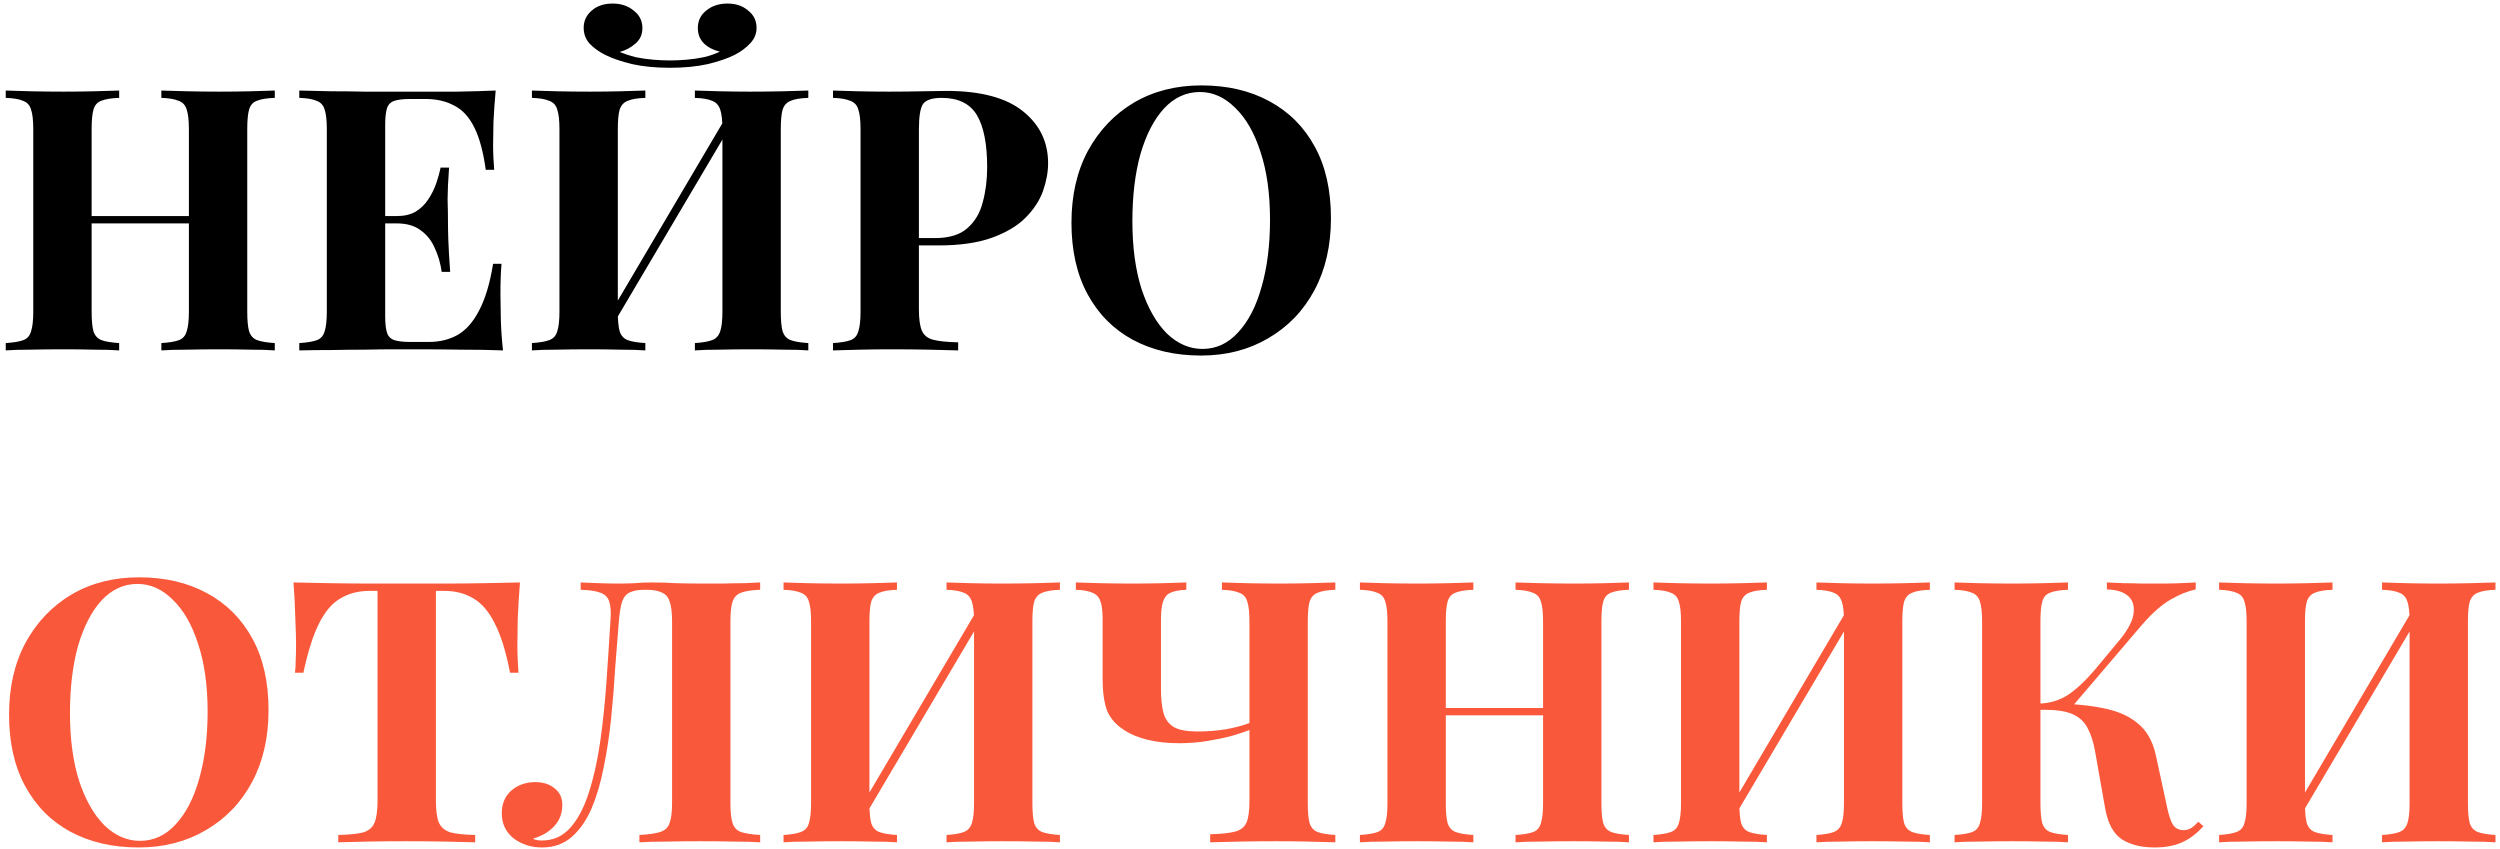
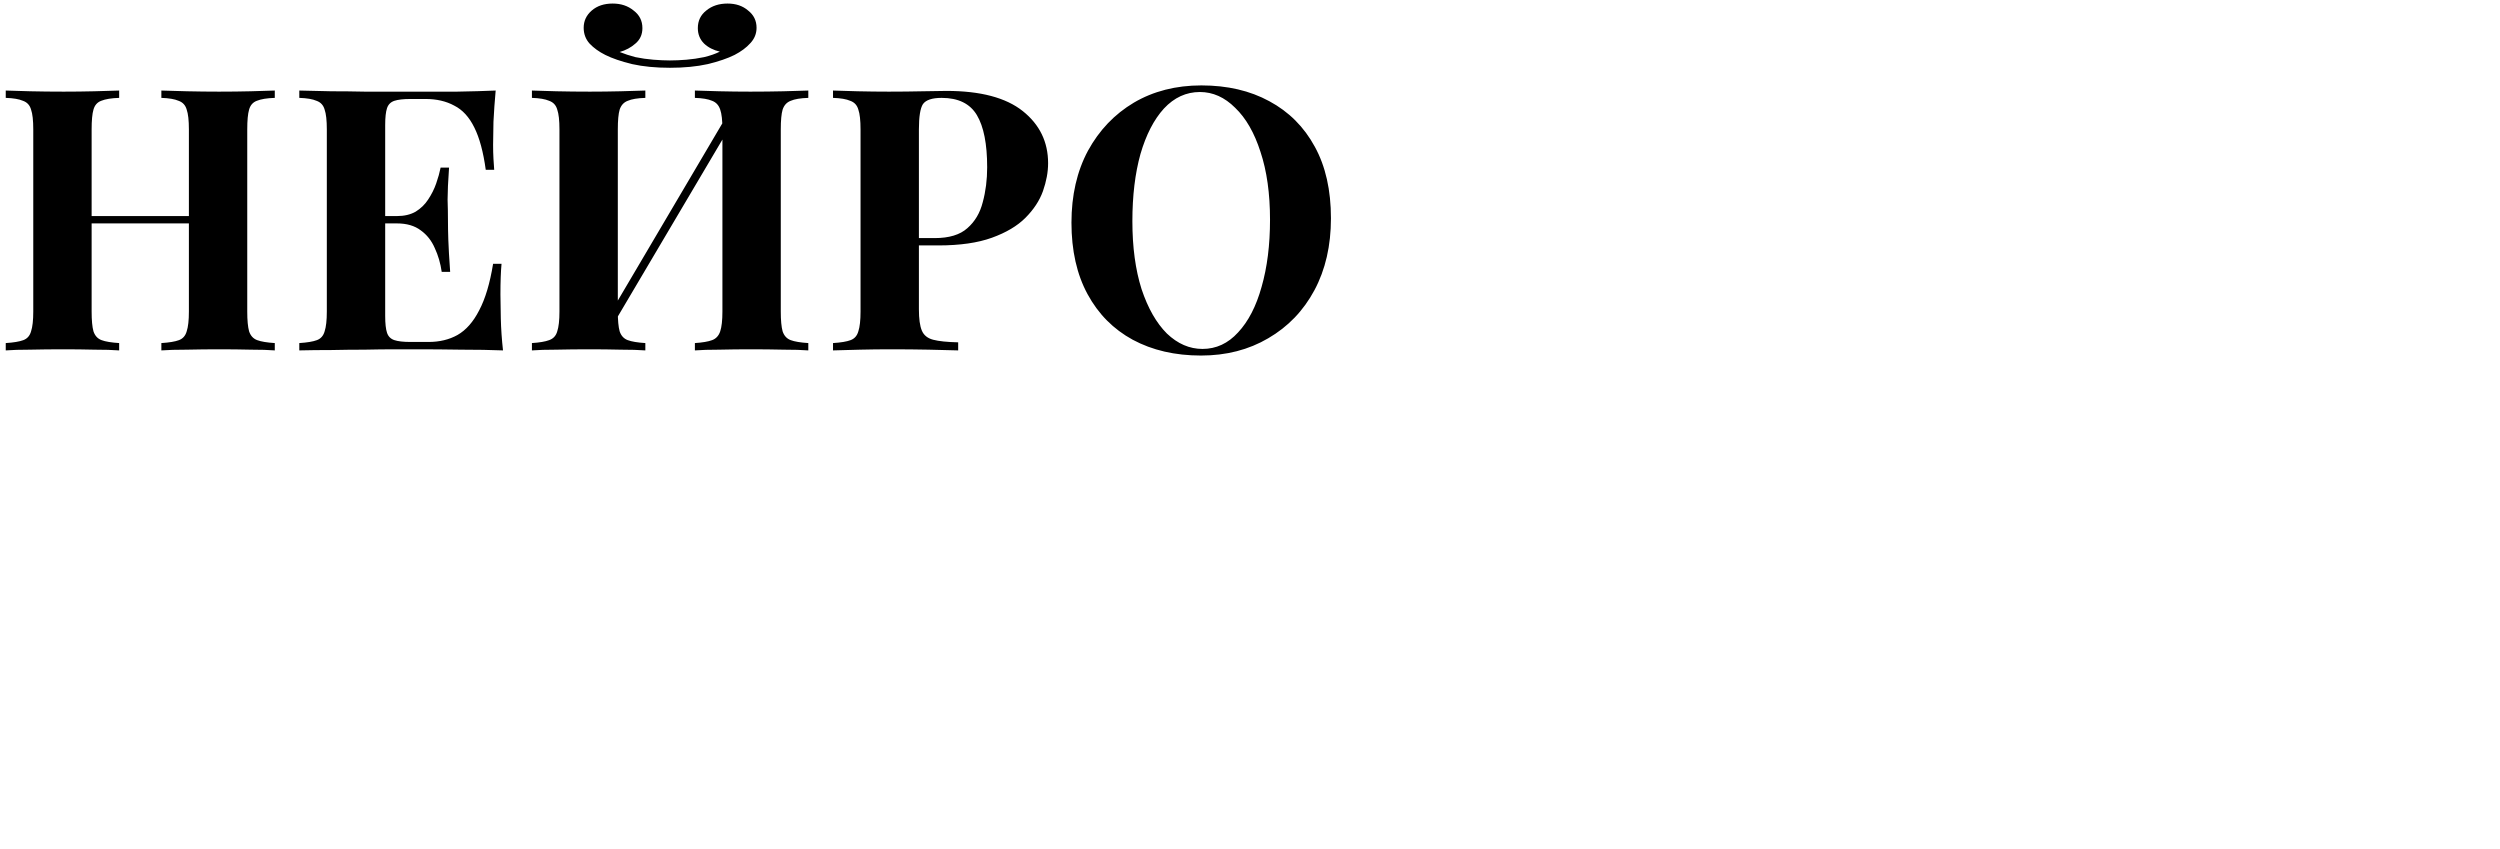
<svg xmlns="http://www.w3.org/2000/svg" width="371" height="126" viewBox="0 0 371 126" fill="none">
  <path d="M23.947 52V50.911C25.109 50.838 25.98 50.693 26.561 50.475C27.142 50.257 27.523 49.821 27.705 49.168C27.923 48.514 28.032 47.534 28.032 46.226V19.21C28.032 17.866 27.923 16.886 27.705 16.268C27.523 15.615 27.124 15.179 26.507 14.961C25.926 14.707 25.072 14.562 23.947 14.525V13.436C24.927 13.473 26.198 13.509 27.759 13.545C29.357 13.581 30.937 13.6 32.498 13.6C34.169 13.6 35.73 13.581 37.183 13.545C38.671 13.509 39.87 13.473 40.778 13.436V14.525C39.615 14.562 38.726 14.707 38.108 14.961C37.528 15.179 37.146 15.615 36.965 16.268C36.783 16.886 36.692 17.866 36.692 19.21V46.226C36.692 47.534 36.783 48.514 36.965 49.168C37.183 49.821 37.582 50.257 38.163 50.475C38.744 50.693 39.615 50.838 40.778 50.911V52C39.87 51.927 38.671 51.891 37.183 51.891C35.73 51.855 34.169 51.837 32.498 51.837C30.937 51.837 29.357 51.855 27.759 51.891C26.198 51.891 24.927 51.927 23.947 52ZM0.852 52V50.911C2.014 50.838 2.885 50.693 3.466 50.475C4.047 50.257 4.429 49.821 4.61 49.168C4.828 48.514 4.937 47.534 4.937 46.226V19.21C4.937 17.866 4.828 16.886 4.61 16.268C4.429 15.615 4.029 15.179 3.412 14.961C2.831 14.707 1.978 14.562 0.852 14.525V13.436C1.796 13.473 3.013 13.509 4.501 13.545C6.026 13.581 7.679 13.6 9.458 13.6C10.983 13.6 12.49 13.581 13.979 13.545C15.468 13.509 16.702 13.473 17.683 13.436V14.525C16.521 14.562 15.631 14.707 15.014 14.961C14.433 15.179 14.052 15.615 13.87 16.268C13.688 16.886 13.598 17.866 13.598 19.21V46.226C13.598 47.534 13.688 48.514 13.87 49.168C14.088 49.821 14.487 50.257 15.068 50.475C15.649 50.693 16.521 50.838 17.683 50.911V52C16.702 51.927 15.468 51.891 13.979 51.891C12.49 51.855 10.983 51.837 9.458 51.837C7.679 51.837 6.026 51.855 4.501 51.891C3.013 51.891 1.796 51.927 0.852 52ZM10.057 33.154V32.064H31.572V33.154H10.057ZM73.557 13.436C73.412 15.034 73.303 16.577 73.23 18.066C73.194 19.555 73.176 20.699 73.176 21.497C73.176 22.224 73.194 22.914 73.23 23.567C73.266 24.221 73.303 24.766 73.339 25.201H72.086C71.723 22.551 71.16 20.463 70.398 18.938C69.635 17.376 68.637 16.287 67.402 15.669C66.204 15.016 64.788 14.689 63.154 14.689H60.92C59.867 14.689 59.068 14.78 58.524 14.961C57.979 15.143 57.616 15.506 57.434 16.051C57.253 16.595 57.162 17.43 57.162 18.556V46.88C57.162 48.006 57.253 48.841 57.434 49.386C57.616 49.93 57.979 50.293 58.524 50.475C59.068 50.656 59.867 50.747 60.92 50.747H63.589C65.223 50.747 66.658 50.402 67.892 49.712C69.163 48.986 70.234 47.77 71.106 46.063C72.014 44.356 72.704 42.05 73.176 39.145H74.428C74.32 40.307 74.265 41.833 74.265 43.721C74.265 44.556 74.283 45.736 74.32 47.261C74.356 48.786 74.465 50.366 74.646 52C72.794 51.927 70.707 51.891 68.382 51.891C66.058 51.855 63.989 51.837 62.173 51.837C61.265 51.837 60.103 51.837 58.687 51.837C57.271 51.837 55.746 51.855 54.112 51.891C52.478 51.891 50.825 51.909 49.155 51.946C47.485 51.946 45.905 51.964 44.416 52V50.911C45.578 50.838 46.45 50.693 47.031 50.475C47.612 50.257 47.993 49.821 48.175 49.168C48.392 48.514 48.501 47.534 48.501 46.226V19.21C48.501 17.866 48.392 16.886 48.175 16.268C47.993 15.615 47.594 15.179 46.976 14.961C46.395 14.707 45.542 14.562 44.416 14.525V13.436C45.905 13.473 47.485 13.509 49.155 13.545C50.825 13.545 52.478 13.563 54.112 13.6C55.746 13.6 57.271 13.6 58.687 13.6C60.103 13.6 61.265 13.6 62.173 13.6C63.843 13.6 65.732 13.6 67.838 13.6C69.98 13.563 71.887 13.509 73.557 13.436ZM65.06 32.064C65.06 32.064 65.06 32.246 65.06 32.609C65.06 32.972 65.06 33.154 65.06 33.154H55.528C55.528 33.154 55.528 32.972 55.528 32.609C55.528 32.246 55.528 32.064 55.528 32.064H65.06ZM66.639 24.875C66.494 26.944 66.422 28.524 66.422 29.613C66.458 30.703 66.476 31.701 66.476 32.609C66.476 33.517 66.494 34.516 66.531 35.605C66.567 36.694 66.658 38.274 66.803 40.344H65.55C65.369 39.073 65.024 37.893 64.515 36.803C64.043 35.714 63.353 34.842 62.445 34.189C61.538 33.499 60.358 33.154 58.905 33.154V32.064C59.994 32.064 60.92 31.847 61.683 31.411C62.445 30.939 63.063 30.34 63.535 29.613C64.043 28.851 64.443 28.052 64.733 27.217C65.024 26.381 65.242 25.601 65.387 24.875H66.639ZM95.769 13.436V14.525C94.607 14.562 93.735 14.707 93.154 14.961C92.573 15.179 92.174 15.615 91.956 16.268C91.774 16.886 91.684 17.866 91.684 19.21V46.226C91.684 47.534 91.774 48.514 91.956 49.168C92.174 49.821 92.573 50.257 93.154 50.475C93.735 50.693 94.607 50.838 95.769 50.911V52C94.788 51.927 93.554 51.891 92.065 51.891C90.576 51.855 89.069 51.837 87.544 51.837C85.765 51.837 84.112 51.855 82.587 51.891C81.099 51.891 79.882 51.927 78.938 52V50.911C80.064 50.838 80.917 50.693 81.498 50.475C82.115 50.257 82.515 49.821 82.696 49.168C82.914 48.514 83.023 47.534 83.023 46.226V19.21C83.023 17.866 82.914 16.886 82.696 16.268C82.515 15.615 82.115 15.179 81.498 14.961C80.917 14.707 80.064 14.562 78.938 14.525V13.436C79.882 13.473 81.099 13.509 82.587 13.545C84.112 13.581 85.765 13.6 87.544 13.6C89.069 13.6 90.576 13.581 92.065 13.545C93.554 13.509 94.788 13.473 95.769 13.436ZM108.297 16.432C108.297 16.432 108.297 16.632 108.297 17.031C108.297 17.394 108.297 17.776 108.297 18.175C108.333 18.574 108.351 18.774 108.351 18.774L90.159 49.549L89.668 48.024L108.297 16.432ZM119.953 13.436V14.525C118.791 14.562 117.919 14.707 117.338 14.961C116.757 15.179 116.358 15.615 116.14 16.268C115.959 16.886 115.868 17.866 115.868 19.21V46.226C115.868 47.534 115.959 48.514 116.14 49.168C116.358 49.821 116.757 50.257 117.338 50.475C117.919 50.693 118.791 50.838 119.953 50.911V52C119.009 51.927 117.774 51.891 116.249 51.891C114.724 51.855 113.09 51.837 111.347 51.837C109.822 51.837 108.297 51.855 106.771 51.891C105.283 51.891 104.066 51.927 103.122 52V50.911C104.248 50.838 105.101 50.693 105.682 50.475C106.263 50.257 106.663 49.821 106.88 49.168C107.098 48.514 107.207 47.534 107.207 46.226V19.21C107.207 17.866 107.098 16.886 106.88 16.268C106.663 15.615 106.263 15.179 105.682 14.961C105.101 14.707 104.248 14.562 103.122 14.525V13.436C104.066 13.473 105.283 13.509 106.771 13.545C108.297 13.581 109.822 13.6 111.347 13.6C113.09 13.6 114.724 13.581 116.249 13.545C117.774 13.509 119.009 13.473 119.953 13.436ZM107.97 0.527C109.204 0.527 110.221 0.872 111.02 1.562C111.855 2.216 112.273 3.069 112.273 4.122C112.273 4.993 111.964 5.756 111.347 6.41C110.766 7.063 109.985 7.644 109.005 8.153C107.988 8.661 106.663 9.115 105.028 9.514C103.394 9.878 101.524 10.059 99.418 10.059C97.312 10.059 95.442 9.878 93.808 9.514C92.174 9.115 90.849 8.661 89.832 8.153C88.888 7.681 88.107 7.118 87.49 6.464C86.909 5.811 86.618 5.03 86.618 4.122C86.618 3.105 87.017 2.252 87.816 1.562C88.615 0.872 89.65 0.527 90.921 0.527C92.156 0.527 93.191 0.872 94.026 1.562C94.897 2.216 95.333 3.087 95.333 4.176C95.333 5.121 94.988 5.883 94.298 6.464C93.644 7.045 92.864 7.463 91.956 7.717C92.682 8.007 93.463 8.262 94.298 8.479C95.17 8.661 96.059 8.788 96.967 8.861C97.875 8.933 98.692 8.97 99.418 8.97C100.181 8.97 100.998 8.933 101.869 8.861C102.741 8.788 103.612 8.661 104.484 8.479C105.392 8.262 106.172 7.989 106.826 7.662C105.882 7.445 105.101 7.045 104.484 6.464C103.866 5.847 103.558 5.084 103.558 4.176C103.558 3.087 103.975 2.216 104.811 1.562C105.646 0.872 106.699 0.527 107.97 0.527ZM123.619 13.436C124.527 13.473 125.744 13.509 127.269 13.545C128.83 13.581 130.373 13.6 131.899 13.6C133.642 13.6 135.33 13.581 136.964 13.545C138.598 13.509 139.76 13.491 140.45 13.491C145.498 13.491 149.274 14.489 151.78 16.486C154.285 18.484 155.538 21.062 155.538 24.221C155.538 25.528 155.284 26.908 154.775 28.361C154.267 29.777 153.396 31.102 152.161 32.337C150.963 33.535 149.31 34.516 147.204 35.278C145.098 36.041 142.447 36.422 139.252 36.422H133.696V35.333H138.707C140.85 35.333 142.466 34.842 143.555 33.862C144.681 32.882 145.443 31.592 145.843 29.995C146.278 28.397 146.496 26.672 146.496 24.82C146.496 21.37 145.988 18.792 144.971 17.085C143.954 15.379 142.211 14.525 139.742 14.525C138.326 14.525 137.4 14.834 136.964 15.451C136.565 16.069 136.365 17.322 136.365 19.21V45.9C136.365 47.316 136.51 48.369 136.801 49.059C137.091 49.749 137.654 50.203 138.489 50.42C139.324 50.638 140.559 50.765 142.193 50.802V52C141.067 51.964 139.615 51.927 137.836 51.891C136.056 51.855 134.186 51.837 132.225 51.837C130.664 51.837 129.139 51.855 127.65 51.891C126.161 51.927 124.818 51.964 123.619 52V50.911C124.781 50.838 125.653 50.693 126.234 50.475C126.815 50.257 127.196 49.821 127.378 49.168C127.596 48.514 127.704 47.534 127.704 46.226V19.21C127.704 17.866 127.596 16.886 127.378 16.268C127.196 15.615 126.797 15.179 126.179 14.961C125.598 14.707 124.745 14.562 123.619 14.525V13.436ZM178.286 12.674C182.135 12.674 185.494 13.454 188.362 15.016C191.267 16.577 193.519 18.828 195.116 21.77C196.714 24.675 197.513 28.215 197.513 32.391C197.513 36.458 196.696 40.017 195.062 43.067C193.428 46.117 191.14 48.496 188.199 50.203C185.294 51.909 181.971 52.763 178.231 52.763C174.382 52.763 171.005 51.982 168.1 50.42C165.231 48.859 162.998 46.608 161.4 43.666C159.802 40.725 159.004 37.184 159.004 33.045C159.004 28.978 159.821 25.419 161.455 22.369C163.125 19.319 165.395 16.94 168.263 15.234C171.168 13.527 174.509 12.674 178.286 12.674ZM178.068 13.654C176.034 13.654 174.255 14.471 172.73 16.105C171.241 17.739 170.079 19.991 169.244 22.859C168.445 25.728 168.045 29.05 168.045 32.827C168.045 36.676 168.499 40.035 169.407 42.904C170.351 45.736 171.604 47.933 173.165 49.494C174.763 51.02 176.524 51.782 178.449 51.782C180.482 51.782 182.244 50.965 183.732 49.331C185.258 47.697 186.42 45.446 187.218 42.577C188.054 39.672 188.471 36.349 188.471 32.609C188.471 28.724 187.999 25.365 187.055 22.532C186.147 19.7 184.894 17.521 183.297 15.996C181.735 14.435 179.992 13.654 178.068 13.654Z" fill="black" />
-   <path d="M20.624 85.674C24.473 85.674 27.832 86.454 30.701 88.016C33.606 89.577 35.857 91.829 37.455 94.77C39.053 97.675 39.852 101.215 39.852 105.391C39.852 109.458 39.035 113.017 37.401 116.067C35.766 119.117 33.479 121.496 30.537 123.203C27.632 124.909 24.31 125.763 20.57 125.763C16.721 125.763 13.343 124.982 10.438 123.42C7.57 121.859 5.337 119.608 3.739 116.666C2.141 113.725 1.342 110.185 1.342 106.045C1.342 101.978 2.159 98.419 3.793 95.369C5.464 92.319 7.733 89.94 10.602 88.234C13.507 86.527 16.848 85.674 20.624 85.674ZM20.406 86.654C18.373 86.654 16.593 87.471 15.068 89.105C13.579 90.739 12.418 92.99 11.582 95.859C10.783 98.728 10.384 102.051 10.384 105.827C10.384 109.676 10.838 113.035 11.746 115.904C12.69 118.736 13.943 120.933 15.504 122.494C17.102 124.02 18.863 124.782 20.788 124.782C22.821 124.782 24.582 123.965 26.071 122.331C27.596 120.697 28.758 118.446 29.557 115.577C30.392 112.672 30.81 109.349 30.81 105.609C30.81 101.724 30.338 98.365 29.393 95.532C28.486 92.7 27.233 90.521 25.635 88.996C24.074 87.435 22.331 86.654 20.406 86.654ZM77.161 86.436C77.016 88.288 76.907 90.067 76.834 91.774C76.798 93.481 76.78 94.788 76.78 95.696C76.78 96.495 76.798 97.257 76.834 97.984C76.87 98.71 76.907 99.327 76.943 99.835H75.69C75.109 96.785 74.365 94.37 73.457 92.591C72.585 90.812 71.532 89.559 70.298 88.833C69.063 88.07 67.611 87.689 65.94 87.689H64.688V118.791C64.688 120.243 64.833 121.332 65.123 122.059C65.45 122.785 66.031 123.275 66.866 123.529C67.701 123.747 68.918 123.874 70.516 123.911V125C69.39 124.964 67.883 124.927 65.995 124.891C64.143 124.855 62.2 124.837 60.167 124.837C58.169 124.837 56.281 124.855 54.502 124.891C52.723 124.927 51.288 124.964 50.199 125V123.911C51.833 123.874 53.068 123.747 53.903 123.529C54.738 123.275 55.301 122.785 55.591 122.059C55.882 121.332 56.027 120.243 56.027 118.791V87.689H54.829C53.158 87.689 51.706 88.07 50.471 88.833C49.237 89.559 48.184 90.812 47.312 92.591C46.441 94.334 45.678 96.749 45.024 99.835H43.772C43.844 99.327 43.88 98.71 43.88 97.984C43.917 97.257 43.935 96.495 43.935 95.696C43.935 94.788 43.899 93.481 43.826 91.774C43.79 90.067 43.699 88.288 43.554 86.436C45.224 86.472 47.04 86.509 49.001 86.545C50.998 86.581 52.995 86.6 54.992 86.6C56.989 86.6 58.787 86.6 60.385 86.6C62.019 86.6 63.816 86.6 65.777 86.6C67.774 86.6 69.771 86.581 71.769 86.545C73.766 86.509 75.563 86.472 77.161 86.436ZM112.808 86.436V87.525C111.573 87.562 110.629 87.707 109.975 87.961C109.358 88.179 108.94 88.615 108.723 89.269C108.505 89.886 108.396 90.866 108.396 92.21V119.226C108.396 120.534 108.505 121.514 108.723 122.168C108.94 122.821 109.358 123.257 109.975 123.475C110.629 123.693 111.573 123.838 112.808 123.911V125C111.827 124.927 110.538 124.891 108.94 124.891C107.379 124.855 105.709 124.837 103.929 124.837C102.223 124.837 100.552 124.855 98.918 124.891C97.284 124.891 95.941 124.927 94.888 125V123.911C96.231 123.838 97.248 123.693 97.938 123.475C98.664 123.257 99.136 122.821 99.354 122.168C99.608 121.514 99.735 120.534 99.735 119.226V92.21C99.735 90.866 99.608 89.868 99.354 89.214C99.136 88.56 98.737 88.125 98.156 87.907C97.611 87.653 96.885 87.525 95.977 87.525H95.596C94.724 87.525 94.016 87.653 93.471 87.907C92.963 88.125 92.582 88.579 92.328 89.269C92.11 89.922 91.946 90.903 91.837 92.21C91.656 94.352 91.474 96.658 91.293 99.127C91.147 101.597 90.948 104.084 90.693 106.59C90.439 109.095 90.076 111.492 89.604 113.779C89.168 116.067 88.569 118.119 87.807 119.934C87.044 121.714 86.064 123.13 84.865 124.183C83.667 125.236 82.196 125.763 80.453 125.763C78.819 125.763 77.403 125.309 76.205 124.401C75.043 123.457 74.462 122.222 74.462 120.697C74.462 119.281 74.934 118.155 75.878 117.32C76.858 116.485 78.038 116.067 79.418 116.067C80.617 116.067 81.579 116.376 82.305 116.993C83.068 117.574 83.449 118.391 83.449 119.444C83.449 120.715 83.031 121.786 82.196 122.658C81.397 123.493 80.362 124.092 79.092 124.455C79.273 124.564 79.473 124.637 79.691 124.673C79.945 124.71 80.199 124.728 80.453 124.728C82.124 124.728 83.522 124.092 84.647 122.821C85.773 121.55 86.681 119.825 87.371 117.647C88.097 115.432 88.66 112.926 89.059 110.13C89.459 107.334 89.767 104.411 89.985 101.361C90.203 98.274 90.403 95.224 90.585 92.21C90.693 90.939 90.639 89.977 90.421 89.323C90.24 88.669 89.804 88.216 89.114 87.961C88.46 87.707 87.48 87.562 86.172 87.525V86.436C86.935 86.472 87.843 86.509 88.896 86.545C89.949 86.581 90.911 86.6 91.783 86.6C92.618 86.6 93.417 86.581 94.179 86.545C94.978 86.472 95.777 86.436 96.576 86.436C97.956 86.436 99.209 86.472 100.334 86.545C101.46 86.581 102.804 86.6 104.365 86.6C105.273 86.6 106.253 86.6 107.306 86.6C108.396 86.563 109.412 86.545 110.357 86.545C111.337 86.509 112.154 86.472 112.808 86.436ZM133.11 86.436V87.525C131.948 87.562 131.076 87.707 130.495 87.961C129.914 88.179 129.515 88.615 129.297 89.269C129.115 89.886 129.024 90.866 129.024 92.21V119.226C129.024 120.534 129.115 121.514 129.297 122.168C129.515 122.821 129.914 123.257 130.495 123.475C131.076 123.693 131.948 123.838 133.11 123.911V125C132.129 124.927 130.895 124.891 129.406 124.891C127.917 124.855 126.41 124.837 124.885 124.837C123.106 124.837 121.453 124.855 119.928 124.891C118.439 124.891 117.223 124.927 116.279 125V123.911C117.405 123.838 118.258 123.693 118.839 123.475C119.456 123.257 119.856 122.821 120.037 122.168C120.255 121.514 120.364 120.534 120.364 119.226V92.21C120.364 90.866 120.255 89.886 120.037 89.269C119.856 88.615 119.456 88.179 118.839 87.961C118.258 87.707 117.405 87.562 116.279 87.525V86.436C117.223 86.472 118.439 86.509 119.928 86.545C121.453 86.581 123.106 86.6 124.885 86.6C126.41 86.6 127.917 86.581 129.406 86.545C130.895 86.509 132.129 86.472 133.11 86.436ZM145.637 89.432C145.637 89.432 145.637 89.632 145.637 90.031C145.637 90.394 145.637 90.775 145.637 91.175C145.674 91.574 145.692 91.774 145.692 91.774L127.499 122.549L127.009 121.024L145.637 89.432ZM157.294 86.436V87.525C156.132 87.562 155.26 87.707 154.679 87.961C154.098 88.179 153.699 88.615 153.481 89.269C153.299 89.886 153.209 90.866 153.209 92.21V119.226C153.209 120.534 153.299 121.514 153.481 122.168C153.699 122.821 154.098 123.257 154.679 123.475C155.26 123.693 156.132 123.838 157.294 123.911V125C156.35 124.927 155.115 124.891 153.59 124.891C152.065 124.855 150.431 124.837 148.688 124.837C147.163 124.837 145.637 124.855 144.112 124.891C142.624 124.891 141.407 124.927 140.463 125V123.911C141.589 123.838 142.442 123.693 143.023 123.475C143.604 123.257 144.003 122.821 144.221 122.168C144.439 121.514 144.548 120.534 144.548 119.226V92.21C144.548 90.866 144.439 89.886 144.221 89.269C144.003 88.615 143.604 88.179 143.023 87.961C142.442 87.707 141.589 87.562 140.463 87.525V86.436C141.407 86.472 142.624 86.509 144.112 86.545C145.637 86.581 147.163 86.6 148.688 86.6C150.431 86.6 152.065 86.581 153.59 86.545C155.115 86.509 156.35 86.472 157.294 86.436ZM176.048 86.436V87.525C175.031 87.562 174.251 87.707 173.706 87.961C173.198 88.179 172.834 88.597 172.617 89.214C172.399 89.795 172.29 90.703 172.29 91.938V102.287C172.29 103.703 172.417 104.883 172.671 105.827C172.925 106.735 173.434 107.425 174.196 107.897C174.959 108.333 176.121 108.55 177.682 108.55C179.171 108.55 180.587 108.442 181.931 108.224C183.311 107.969 184.473 107.661 185.417 107.298V108.333C184.763 108.587 183.892 108.877 182.802 109.204C181.713 109.495 180.496 109.749 179.153 109.967C177.809 110.185 176.411 110.293 174.959 110.293C173.288 110.293 171.763 110.13 170.383 109.803C169.003 109.476 167.841 109.004 166.897 108.387C165.626 107.588 164.755 106.608 164.283 105.446C163.847 104.247 163.629 102.686 163.629 100.761V91.938C163.629 90.703 163.52 89.795 163.302 89.214C163.084 88.597 162.685 88.179 162.104 87.961C161.559 87.707 160.742 87.562 159.653 87.525V86.436C160.524 86.472 161.741 86.509 163.302 86.545C164.864 86.581 166.425 86.6 167.987 86.6C169.584 86.6 171.11 86.581 172.562 86.545C174.015 86.509 175.177 86.472 176.048 86.436ZM198.162 86.436V87.525C197 87.562 196.129 87.707 195.548 87.961C194.967 88.179 194.567 88.615 194.35 89.269C194.168 89.886 194.077 90.866 194.077 92.21V119.226C194.077 120.534 194.168 121.514 194.35 122.168C194.567 122.821 194.967 123.257 195.548 123.475C196.129 123.693 197 123.838 198.162 123.911V125C196.964 124.964 195.602 124.927 194.077 124.891C192.588 124.855 191.063 124.837 189.502 124.837C187.577 124.837 185.725 124.855 183.946 124.891C182.167 124.927 180.714 124.964 179.589 125V123.802C181.186 123.765 182.403 123.638 183.238 123.42C184.109 123.203 184.69 122.749 184.981 122.059C185.271 121.369 185.417 120.316 185.417 118.9V92.21C185.417 90.866 185.308 89.886 185.09 89.269C184.908 88.615 184.509 88.179 183.892 87.961C183.311 87.707 182.457 87.562 181.332 87.525V86.436C182.276 86.472 183.51 86.509 185.035 86.545C186.56 86.581 188.195 86.6 189.938 86.6C191.463 86.6 192.97 86.581 194.458 86.545C195.947 86.509 197.182 86.472 198.162 86.436ZM224.906 125V123.911C226.068 123.838 226.94 123.693 227.521 123.475C228.102 123.257 228.483 122.821 228.665 122.168C228.883 121.514 228.992 120.534 228.992 119.226V92.21C228.992 90.866 228.883 89.886 228.665 89.269C228.483 88.615 228.084 88.179 227.467 87.961C226.886 87.707 226.032 87.562 224.906 87.525V86.436C225.887 86.472 227.158 86.509 228.719 86.545C230.317 86.581 231.897 86.6 233.458 86.6C235.128 86.6 236.69 86.581 238.142 86.545C239.631 86.509 240.83 86.472 241.737 86.436V87.525C240.575 87.562 239.686 87.707 239.068 87.961C238.487 88.179 238.106 88.615 237.925 89.269C237.743 89.886 237.652 90.866 237.652 92.21V119.226C237.652 120.534 237.743 121.514 237.925 122.168C238.142 122.821 238.542 123.257 239.123 123.475C239.704 123.693 240.575 123.838 241.737 123.911V125C240.83 124.927 239.631 124.891 238.142 124.891C236.69 124.855 235.128 124.837 233.458 124.837C231.897 124.837 230.317 124.855 228.719 124.891C227.158 124.891 225.887 124.927 224.906 125ZM201.812 125V123.911C202.974 123.838 203.845 123.693 204.426 123.475C205.007 123.257 205.389 122.821 205.57 122.168C205.788 121.514 205.897 120.534 205.897 119.226V92.21C205.897 90.866 205.788 89.886 205.57 89.269C205.389 88.615 204.989 88.179 204.372 87.961C203.791 87.707 202.937 87.562 201.812 87.525V86.436C202.756 86.472 203.972 86.509 205.461 86.545C206.986 86.581 208.638 86.6 210.418 86.6C211.943 86.6 213.45 86.581 214.939 86.545C216.428 86.509 217.662 86.472 218.643 86.436V87.525C217.481 87.562 216.591 87.707 215.974 87.961C215.393 88.179 215.011 88.615 214.83 89.269C214.648 89.886 214.557 90.866 214.557 92.21V119.226C214.557 120.534 214.648 121.514 214.83 122.168C215.048 122.821 215.447 123.257 216.028 123.475C216.609 123.693 217.481 123.838 218.643 123.911V125C217.662 124.927 216.428 124.891 214.939 124.891C213.45 124.855 211.943 124.837 210.418 124.837C208.638 124.837 206.986 124.855 205.461 124.891C203.972 124.891 202.756 124.927 201.812 125ZM211.017 106.154V105.064H232.532V106.154H211.017ZM262.207 86.436V87.525C261.045 87.562 260.173 87.707 259.592 87.961C259.011 88.179 258.612 88.615 258.394 89.269C258.213 89.886 258.122 90.866 258.122 92.21V119.226C258.122 120.534 258.213 121.514 258.394 122.168C258.612 122.821 259.011 123.257 259.592 123.475C260.173 123.693 261.045 123.838 262.207 123.911V125C261.226 124.927 259.992 124.891 258.503 124.891C257.014 124.855 255.507 124.837 253.982 124.837C252.203 124.837 250.551 124.855 249.025 124.891C247.537 124.891 246.32 124.927 245.376 125V123.911C246.502 123.838 247.355 123.693 247.936 123.475C248.553 123.257 248.953 122.821 249.134 122.168C249.352 121.514 249.461 120.534 249.461 119.226V92.21C249.461 90.866 249.352 89.886 249.134 89.269C248.953 88.615 248.553 88.179 247.936 87.961C247.355 87.707 246.502 87.562 245.376 87.525V86.436C246.32 86.472 247.537 86.509 249.025 86.545C250.551 86.581 252.203 86.6 253.982 86.6C255.507 86.6 257.014 86.581 258.503 86.545C259.992 86.509 261.226 86.472 262.207 86.436ZM274.735 89.432C274.735 89.432 274.735 89.632 274.735 90.031C274.735 90.394 274.735 90.775 274.735 91.175C274.771 91.574 274.789 91.774 274.789 91.774L256.597 122.549L256.106 121.024L274.735 89.432ZM286.391 86.436V87.525C285.229 87.562 284.358 87.707 283.777 87.961C283.196 88.179 282.796 88.615 282.578 89.269C282.397 89.886 282.306 90.866 282.306 92.21V119.226C282.306 120.534 282.397 121.514 282.578 122.168C282.796 122.821 283.196 123.257 283.777 123.475C284.358 123.693 285.229 123.838 286.391 123.911V125C285.447 124.927 284.212 124.891 282.687 124.891C281.162 124.855 279.528 124.837 277.785 124.837C276.26 124.837 274.735 124.855 273.21 124.891C271.721 124.891 270.504 124.927 269.56 125V123.911C270.686 123.838 271.539 123.693 272.12 123.475C272.701 123.257 273.101 122.821 273.319 122.168C273.536 121.514 273.645 120.534 273.645 119.226V92.21C273.645 90.866 273.536 89.886 273.319 89.269C273.101 88.615 272.701 88.179 272.12 87.961C271.539 87.707 270.686 87.562 269.56 87.525V86.436C270.504 86.472 271.721 86.509 273.21 86.545C274.735 86.581 276.26 86.6 277.785 86.6C279.528 86.6 281.162 86.581 282.687 86.545C284.212 86.509 285.447 86.472 286.391 86.436ZM306.888 86.436V87.525C305.726 87.562 304.837 87.707 304.219 87.961C303.638 88.179 303.257 88.615 303.075 89.269C302.894 89.886 302.803 90.866 302.803 92.21V119.226C302.803 120.534 302.894 121.514 303.075 122.168C303.293 122.821 303.693 123.257 304.274 123.475C304.855 123.693 305.726 123.838 306.888 123.911V125C305.908 124.927 304.673 124.891 303.184 124.891C301.696 124.855 300.189 124.837 298.664 124.837C296.921 124.837 295.268 124.855 293.707 124.891C292.182 124.891 290.965 124.927 290.057 125V123.911C291.219 123.838 292.091 123.693 292.672 123.475C293.253 123.257 293.634 122.821 293.816 122.168C294.034 121.514 294.143 120.534 294.143 119.226V92.21C294.143 90.866 294.034 89.886 293.816 89.269C293.634 88.615 293.235 88.179 292.617 87.961C292.036 87.707 291.183 87.562 290.057 87.525V86.436C290.965 86.472 292.182 86.509 293.707 86.545C295.268 86.581 296.921 86.6 298.664 86.6C300.189 86.6 301.696 86.581 303.184 86.545C304.673 86.509 305.908 86.472 306.888 86.436ZM304.383 104.411C307.288 104.411 309.811 104.629 311.954 105.064C314.133 105.464 315.876 106.208 317.183 107.298C318.526 108.351 319.434 109.912 319.906 111.982L321.486 119.281C321.776 120.77 322.103 121.805 322.466 122.386C322.829 122.93 323.374 123.203 324.1 123.203C324.536 123.166 324.899 123.057 325.19 122.876C325.517 122.658 325.862 122.349 326.225 121.95L326.987 122.603C326.007 123.693 324.954 124.492 323.828 125C322.702 125.508 321.341 125.763 319.743 125.763C317.782 125.763 316.166 125.363 314.895 124.564C313.624 123.729 312.789 122.168 312.39 119.88L310.919 111.546C310.665 110.094 310.283 108.914 309.775 108.006C309.303 107.098 308.577 106.426 307.596 105.99C306.616 105.555 305.254 105.337 303.511 105.337H301.387V104.411H304.383ZM302.585 105.337V104.411C304.147 104.375 305.563 103.957 306.834 103.158C308.105 102.323 309.466 101.052 310.919 99.345L314.133 95.478C315.549 93.844 316.366 92.446 316.584 91.284C316.802 90.085 316.566 89.16 315.876 88.506C315.186 87.852 314.114 87.507 312.662 87.471V86.436C313.533 86.472 314.387 86.509 315.222 86.545C316.057 86.545 316.911 86.563 317.782 86.6C318.654 86.6 319.616 86.6 320.669 86.6C321.758 86.6 322.721 86.581 323.556 86.545C324.427 86.509 325.19 86.472 325.843 86.436V87.471C324.645 87.725 323.392 88.234 322.085 88.996C320.778 89.759 319.38 90.993 317.891 92.7L307.106 105.337H302.585ZM346.144 86.436V87.525C344.982 87.562 344.111 87.707 343.53 87.961C342.949 88.179 342.549 88.615 342.331 89.269C342.15 89.886 342.059 90.866 342.059 92.21V119.226C342.059 120.534 342.15 121.514 342.331 122.168C342.549 122.821 342.949 123.257 343.53 123.475C344.111 123.693 344.982 123.838 346.144 123.911V125C345.164 124.927 343.929 124.891 342.44 124.891C340.951 124.855 339.444 124.837 337.919 124.837C336.14 124.837 334.488 124.855 332.963 124.891C331.474 124.891 330.257 124.927 329.313 125V123.911C330.439 123.838 331.292 123.693 331.873 123.475C332.491 123.257 332.89 122.821 333.072 122.168C333.289 121.514 333.398 120.534 333.398 119.226V92.21C333.398 90.866 333.289 89.886 333.072 89.269C332.89 88.615 332.491 88.179 331.873 87.961C331.292 87.707 330.439 87.562 329.313 87.525V86.436C330.257 86.472 331.474 86.509 332.963 86.545C334.488 86.581 336.14 86.6 337.919 86.6C339.444 86.6 340.951 86.581 342.44 86.545C343.929 86.509 345.164 86.472 346.144 86.436ZM358.672 89.432C358.672 89.432 358.672 89.632 358.672 90.031C358.672 90.394 358.672 90.775 358.672 91.175C358.708 91.574 358.726 91.774 358.726 91.774L340.534 122.549L340.044 121.024L358.672 89.432ZM370.328 86.436V87.525C369.166 87.562 368.295 87.707 367.714 87.961C367.133 88.179 366.733 88.615 366.515 89.269C366.334 89.886 366.243 90.866 366.243 92.21V119.226C366.243 120.534 366.334 121.514 366.515 122.168C366.733 122.821 367.133 123.257 367.714 123.475C368.295 123.693 369.166 123.838 370.328 123.911V125C369.384 124.927 368.149 124.891 366.624 124.891C365.099 124.855 363.465 124.837 361.722 124.837C360.197 124.837 358.672 124.855 357.147 124.891C355.658 124.891 354.441 124.927 353.497 125V123.911C354.623 123.838 355.476 123.693 356.057 123.475C356.638 123.257 357.038 122.821 357.256 122.168C357.474 121.514 357.583 120.534 357.583 119.226V92.21C357.583 90.866 357.474 89.886 357.256 89.269C357.038 88.615 356.638 88.179 356.057 87.961C355.476 87.707 354.623 87.562 353.497 87.525V86.436C354.441 86.472 355.658 86.509 357.147 86.545C358.672 86.581 360.197 86.6 361.722 86.6C363.465 86.6 365.099 86.581 366.624 86.545C368.149 86.509 369.384 86.472 370.328 86.436Z" fill="#FA583A" />
</svg>